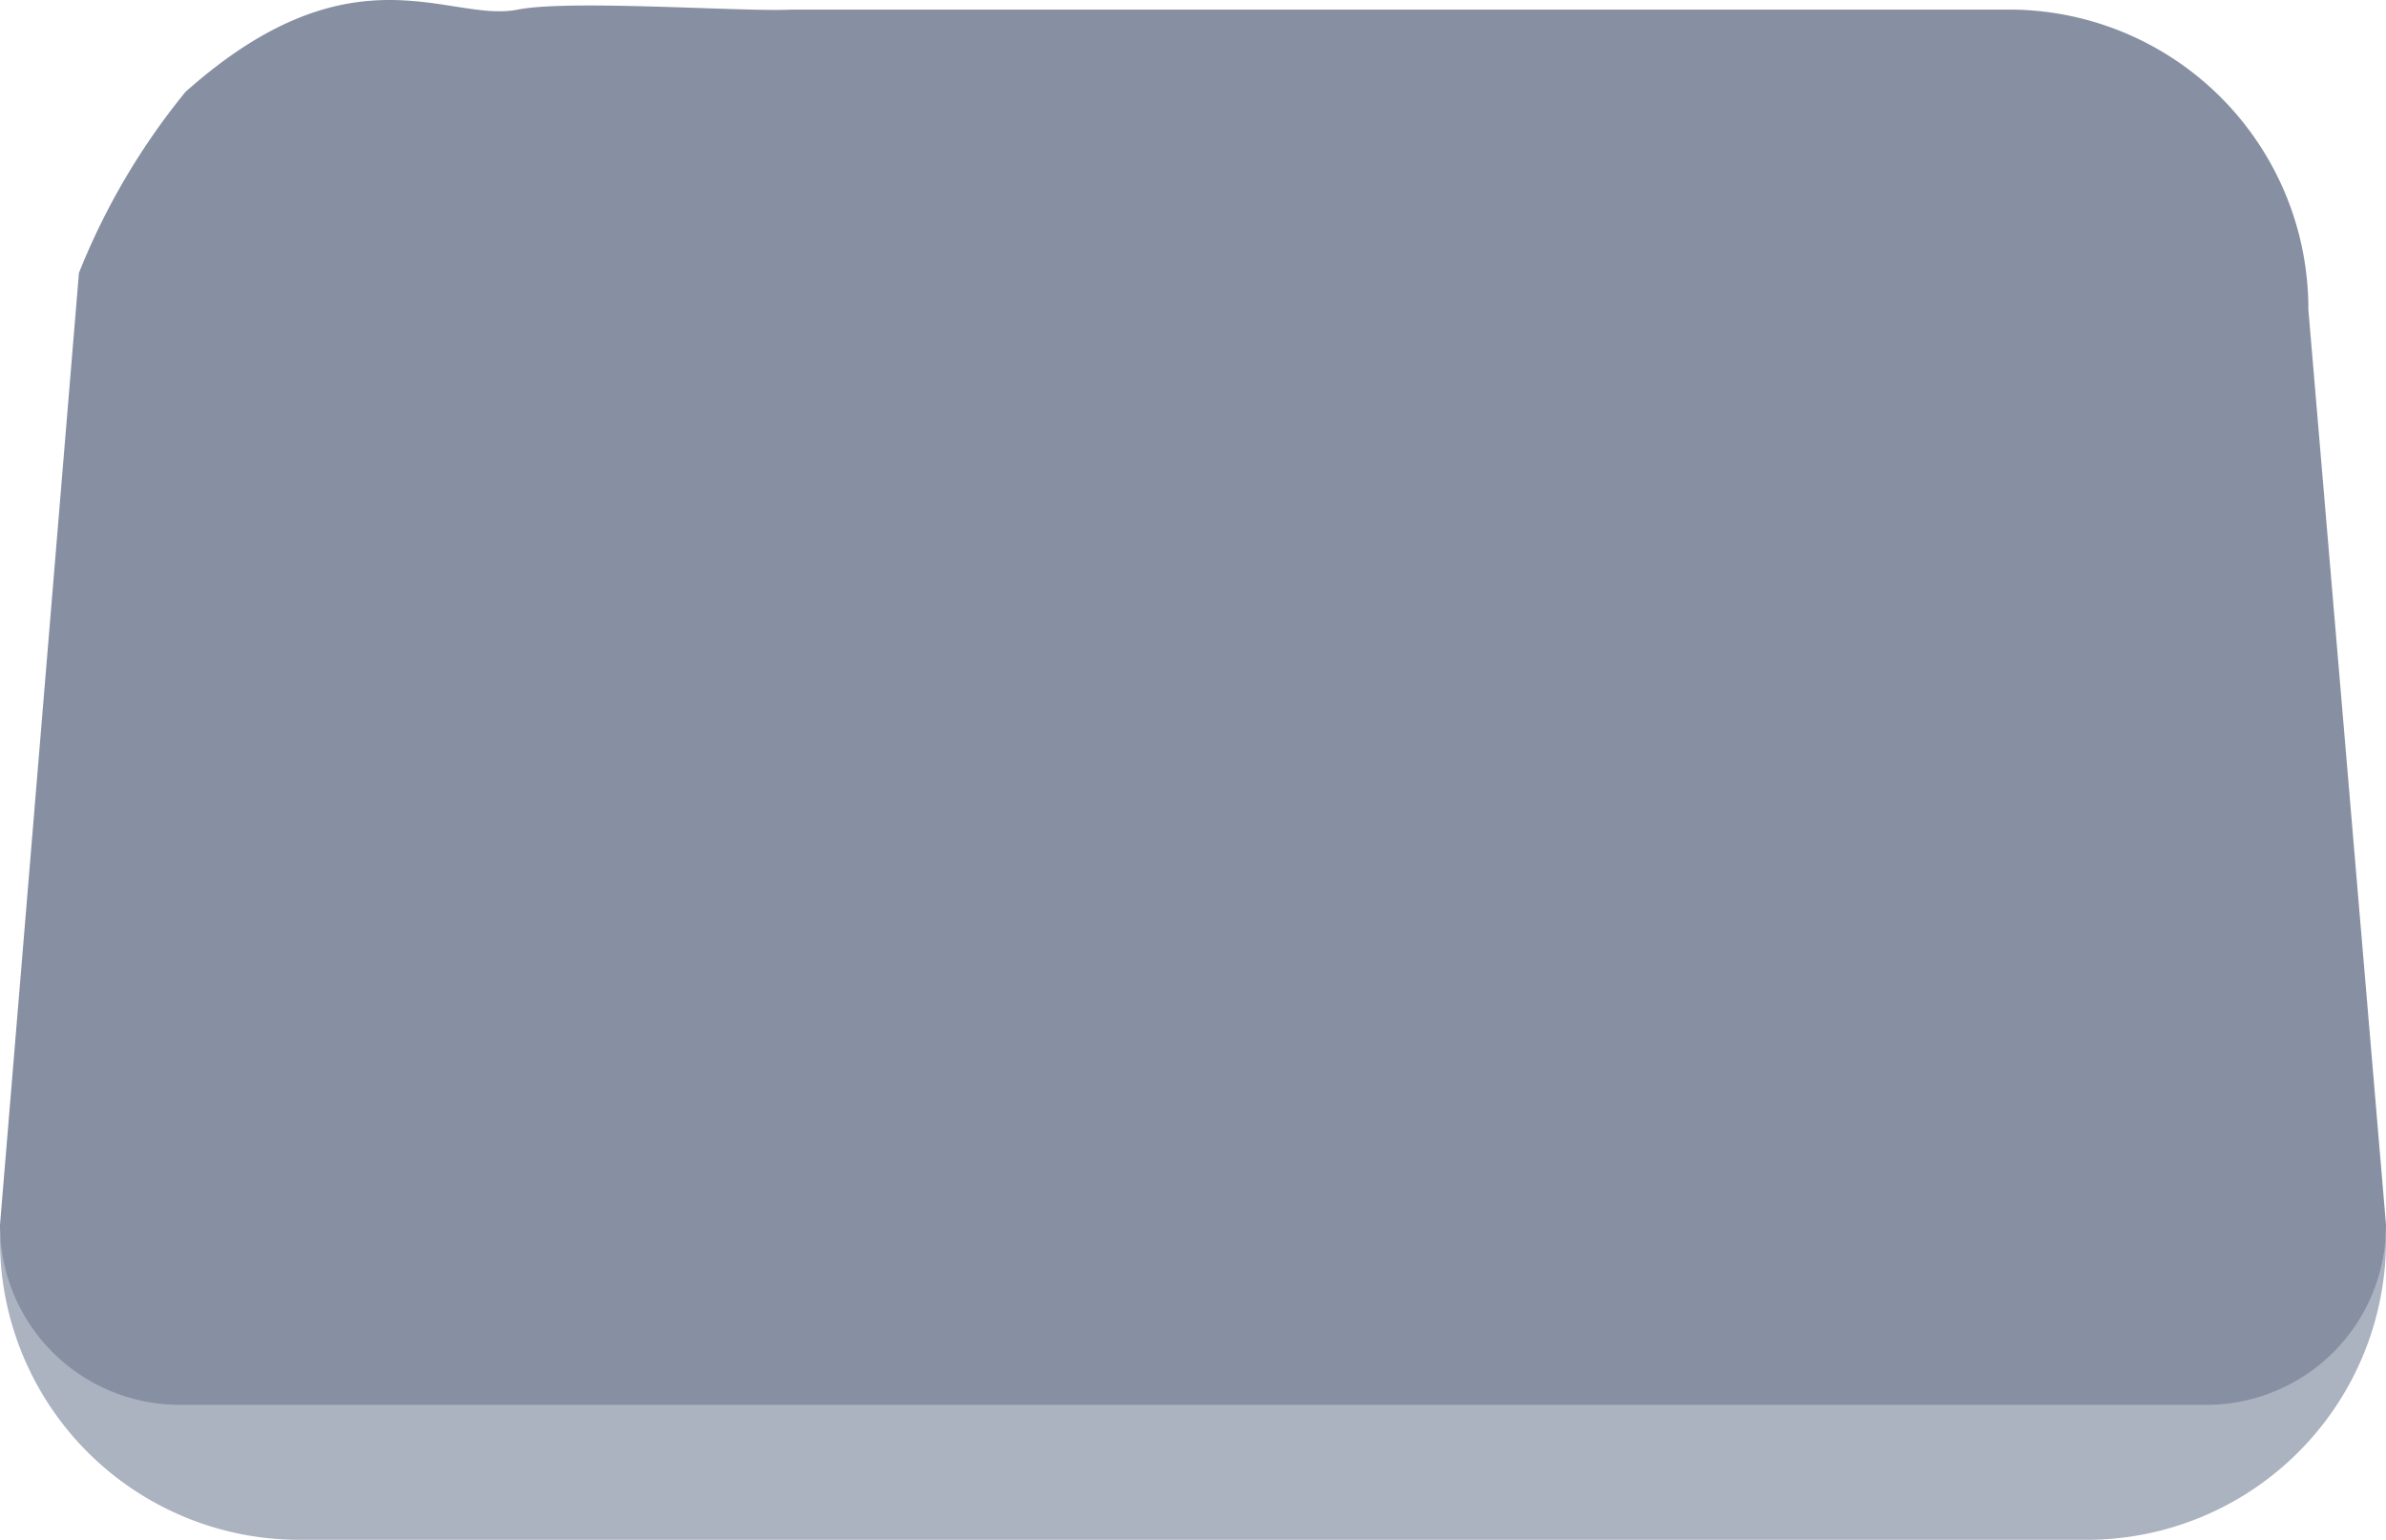
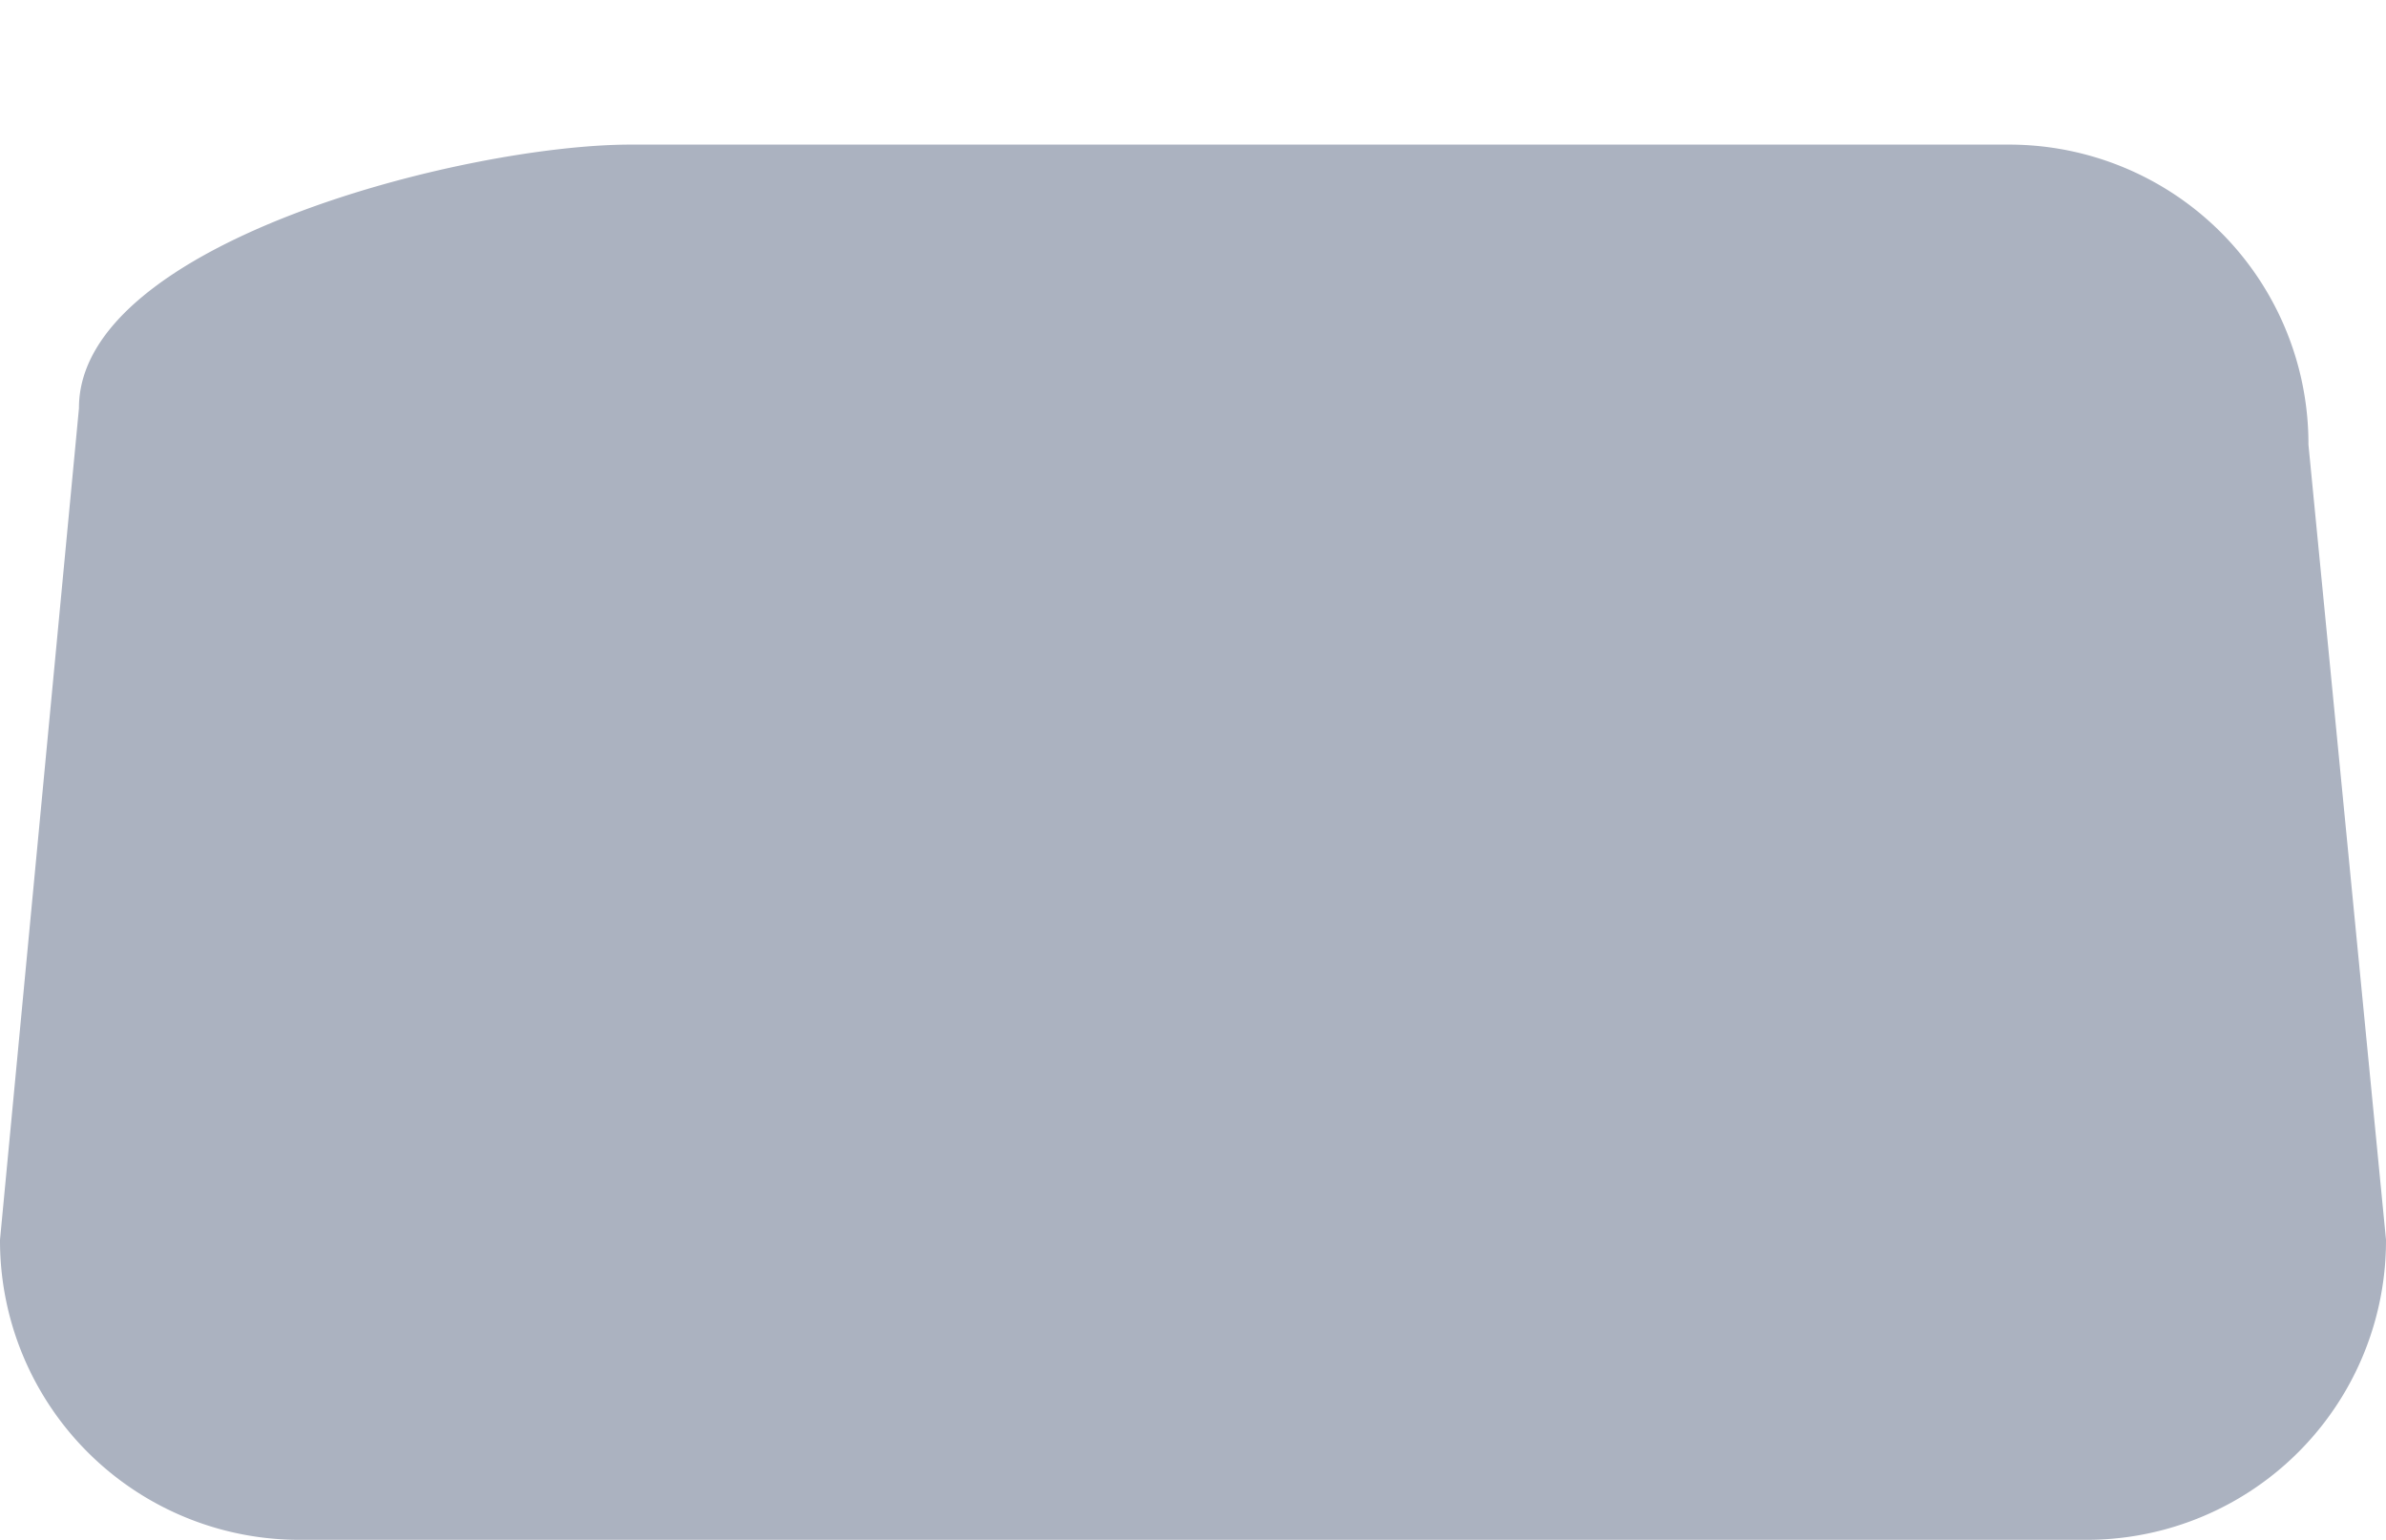
<svg xmlns="http://www.w3.org/2000/svg" id="Layer_1" data-name="Layer 1" width="159" height="102.639" viewBox="0 0 159 102.639">
  <title>mobile_platform-graphic_layer-1-b</title>
  <path d="M139.6,102H20.4A19.947,19.947,0,0,1,.5,82.006V82L5.762,26.569C5.732,15.553,31.43,9.03,42.446,9H134.432a19.946,19.946,0,0,1,19.9,19.992V29L159.5,82a19.948,19.948,0,0,1-19.896,20H139.6" transform="translate(-0.5 0.639)" style="fill:#abb2c0" />
-   <path d="M154.327,20A19.948,19.948,0,0,0,134.431,0H53.548s-.246,0-.683.013C49.393.113,38.409-.667,35,0,30.405.921,24.016-4.453,12.86,5.486a45.965,45.965,0,0,0-7.1,12.068L.5,81A11.968,11.968,0,0,0,12.436,93H147.562A11.968,11.968,0,0,0,159.5,81.002V81Z" transform="translate(-0.5 0.639)" style="fill:#8790a2" />
</svg>